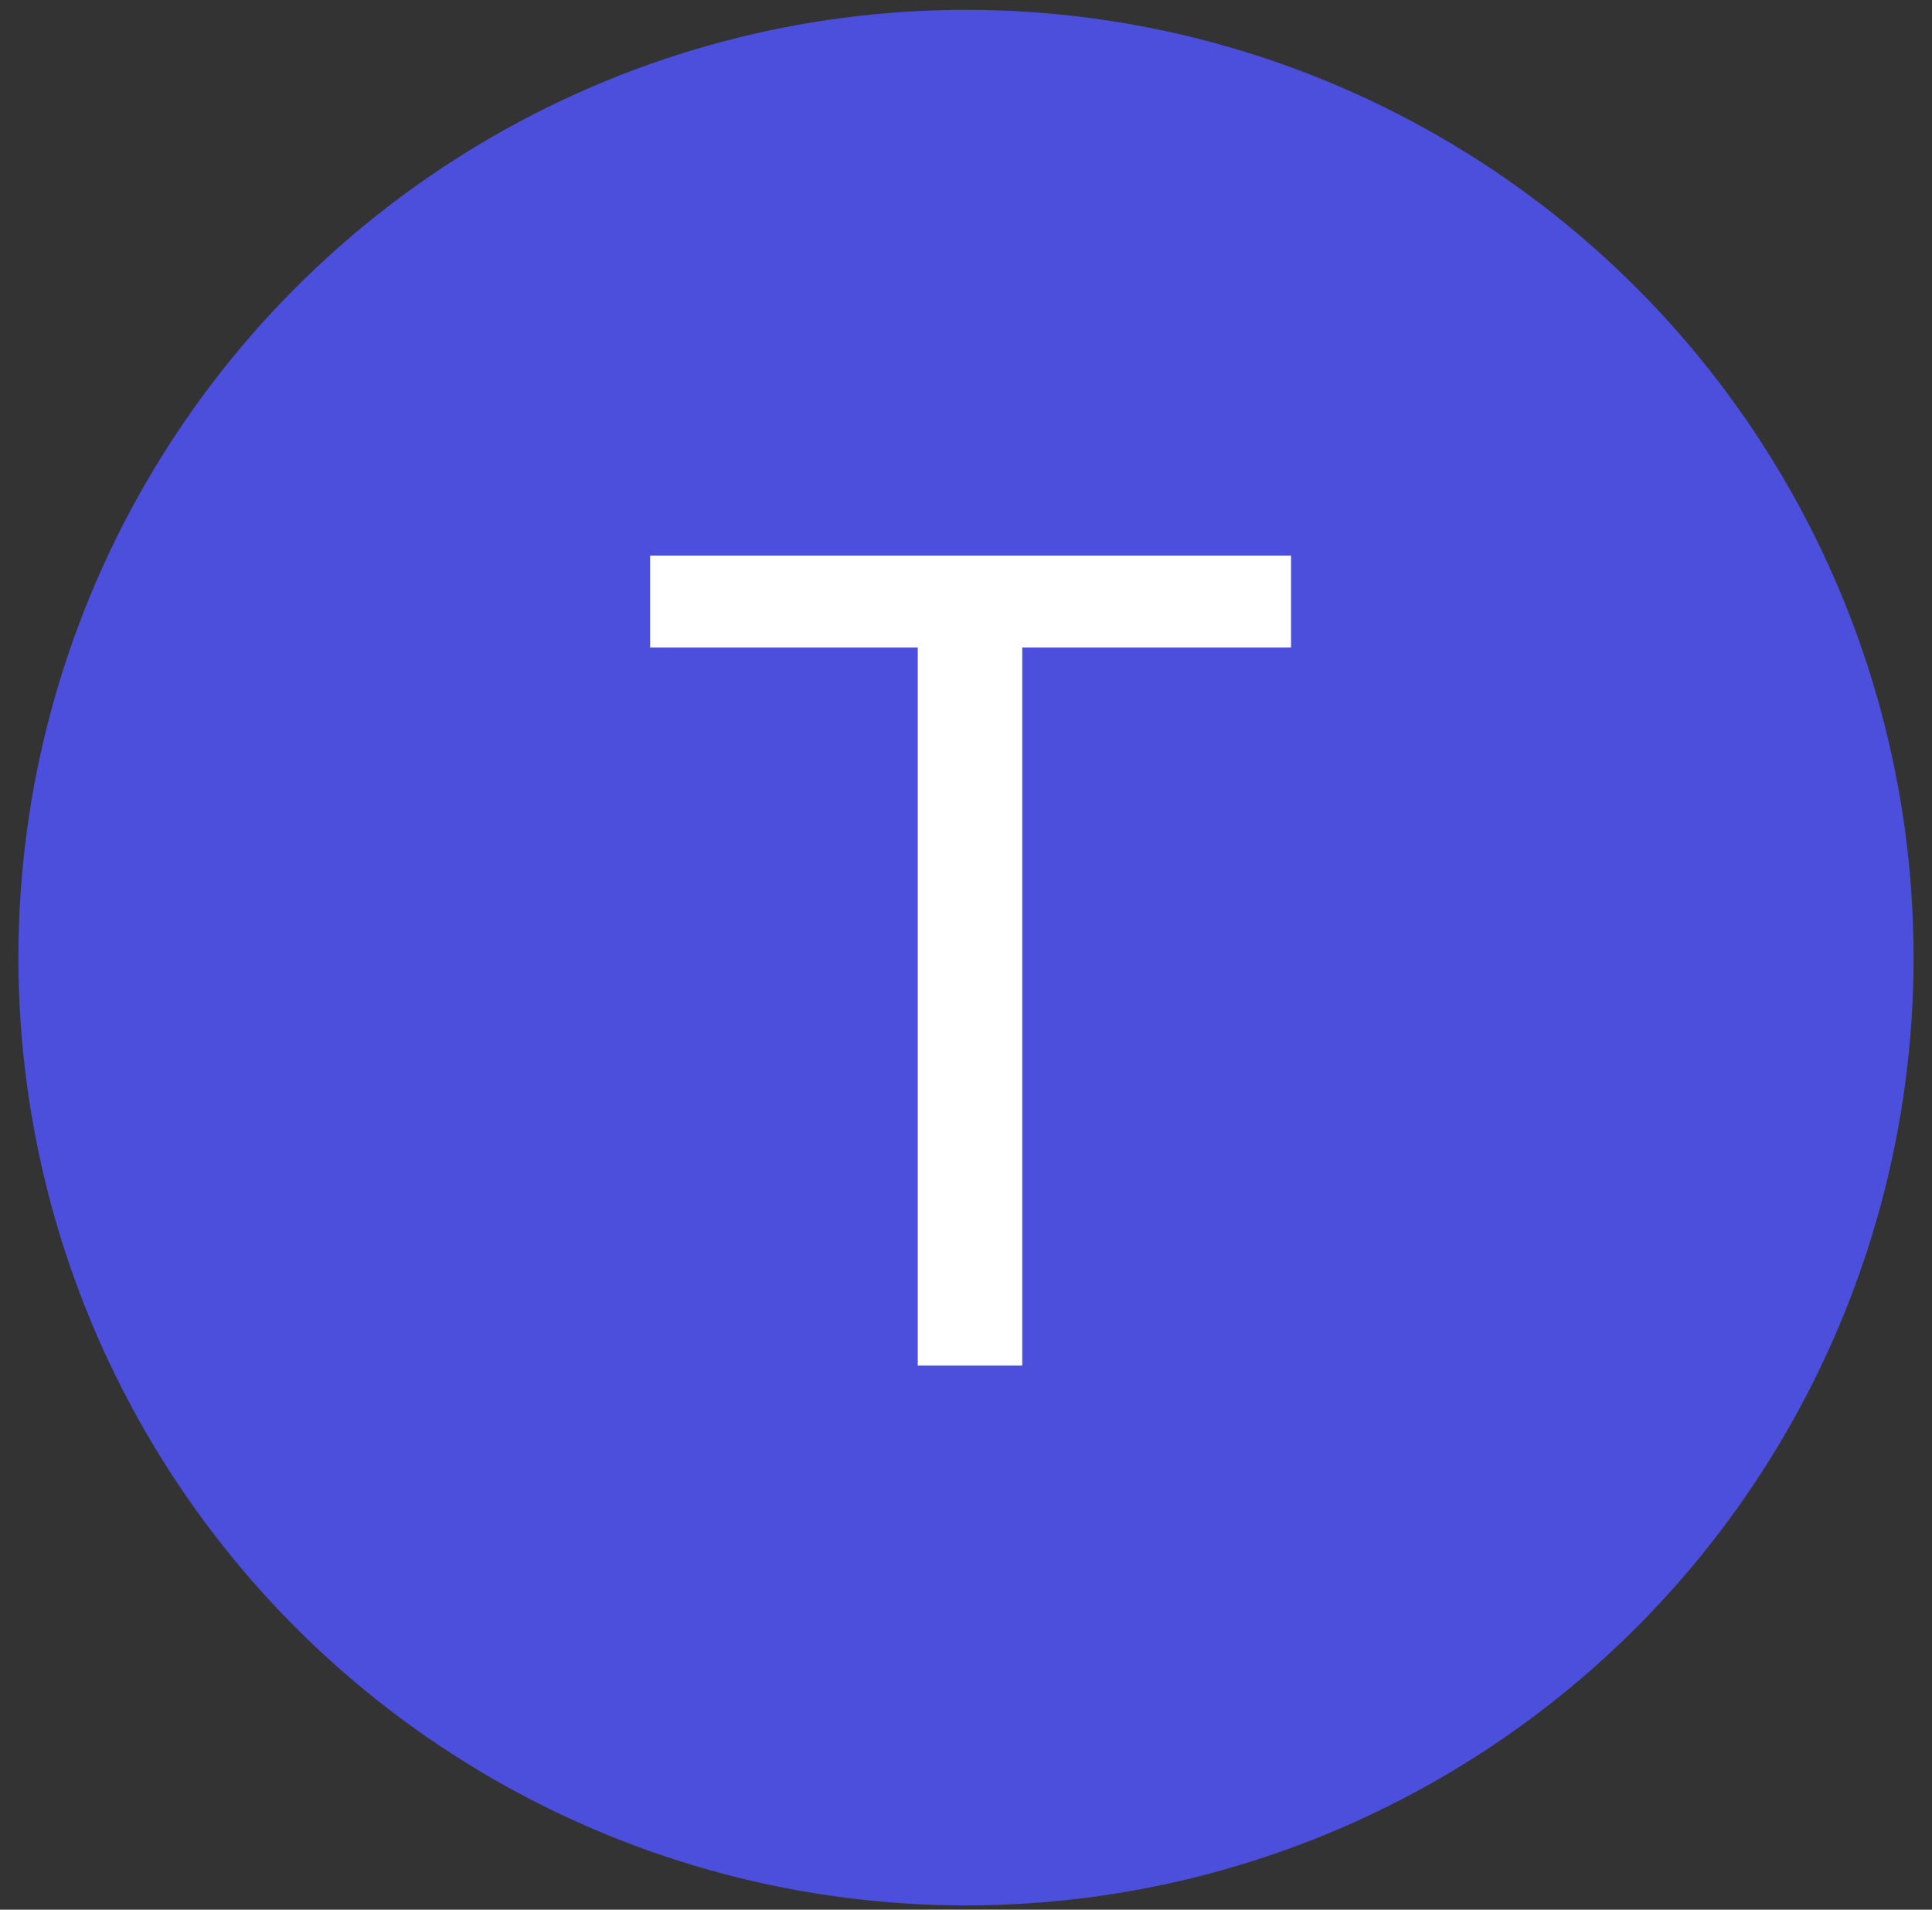
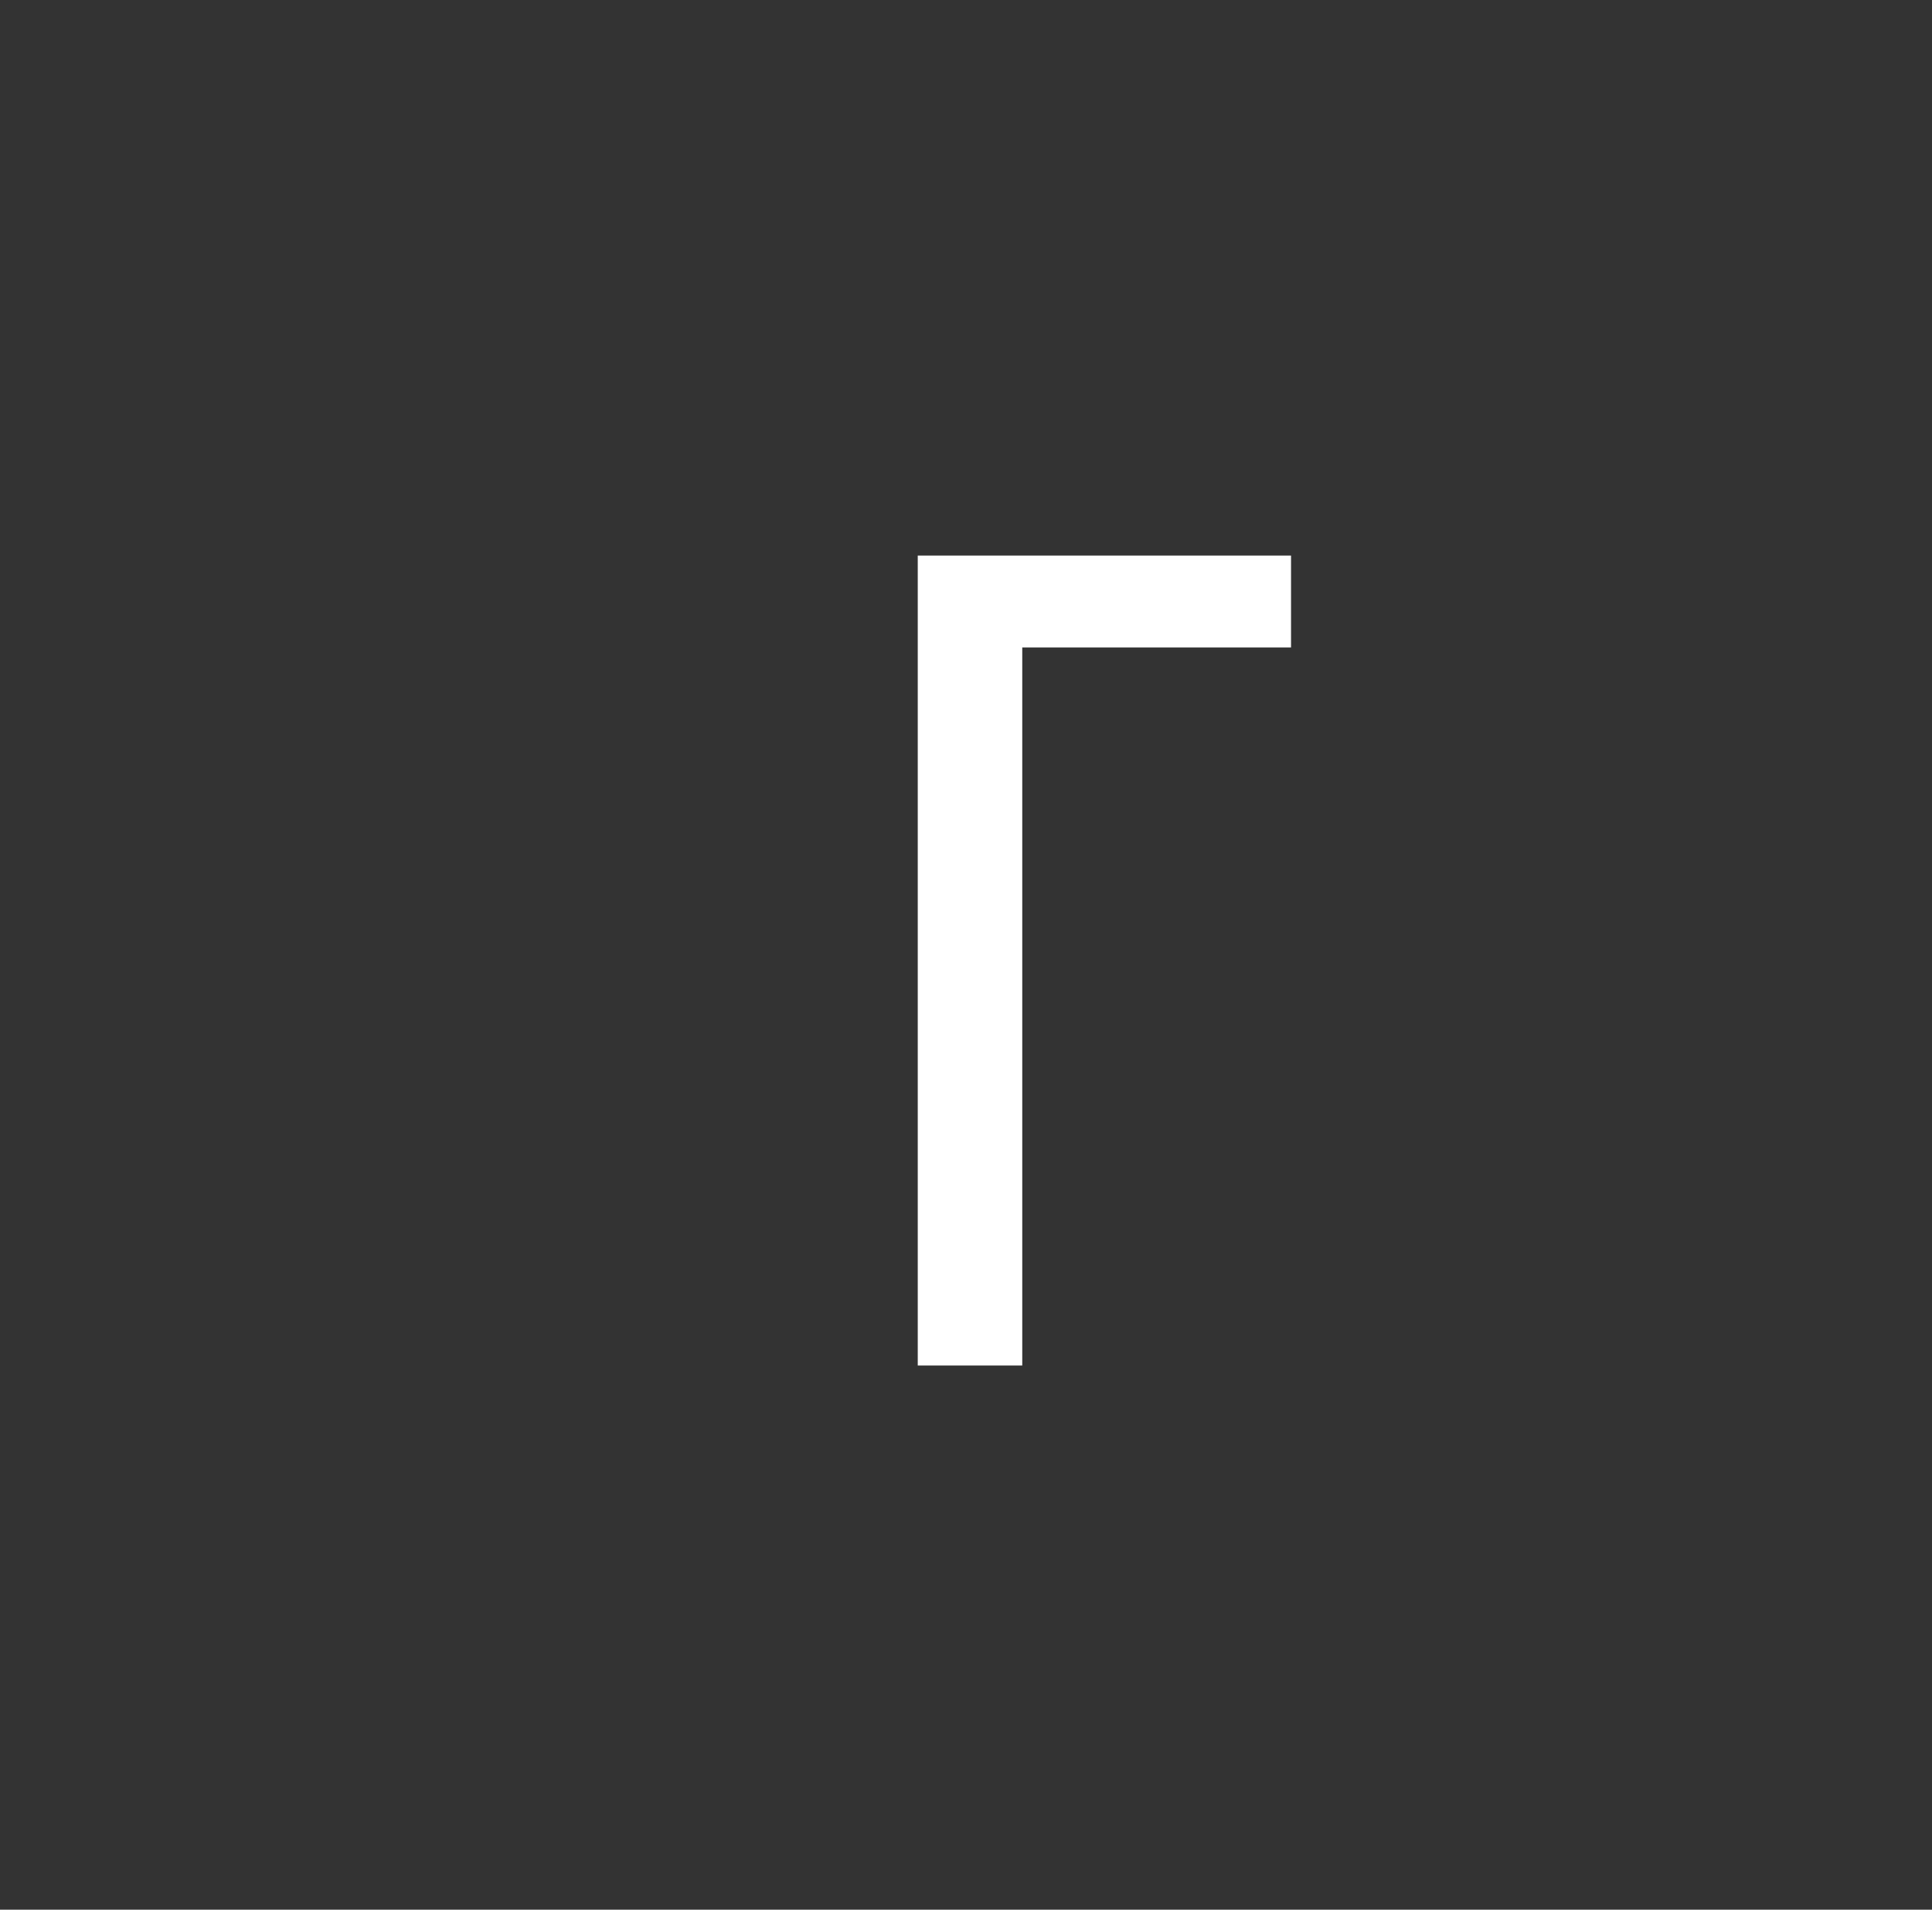
<svg xmlns="http://www.w3.org/2000/svg" width="85" height="84" viewBox="0 0 85 84" fill="none">
  <rect x="0" y="0" width="85" height="84" fill="#333333" stroke="none" />
-   <circle cx="42.5" cy="42.123" r="41.69" fill="#4B4FDC" />
-   <path d="M40.377 60.063V28.479H28.602V24.437H56.8V28.479H44.975V60.063H40.377Z" fill="white" />
+   <path d="M40.377 60.063V28.479V24.437H56.8V28.479H44.975V60.063H40.377Z" fill="white" />
</svg>